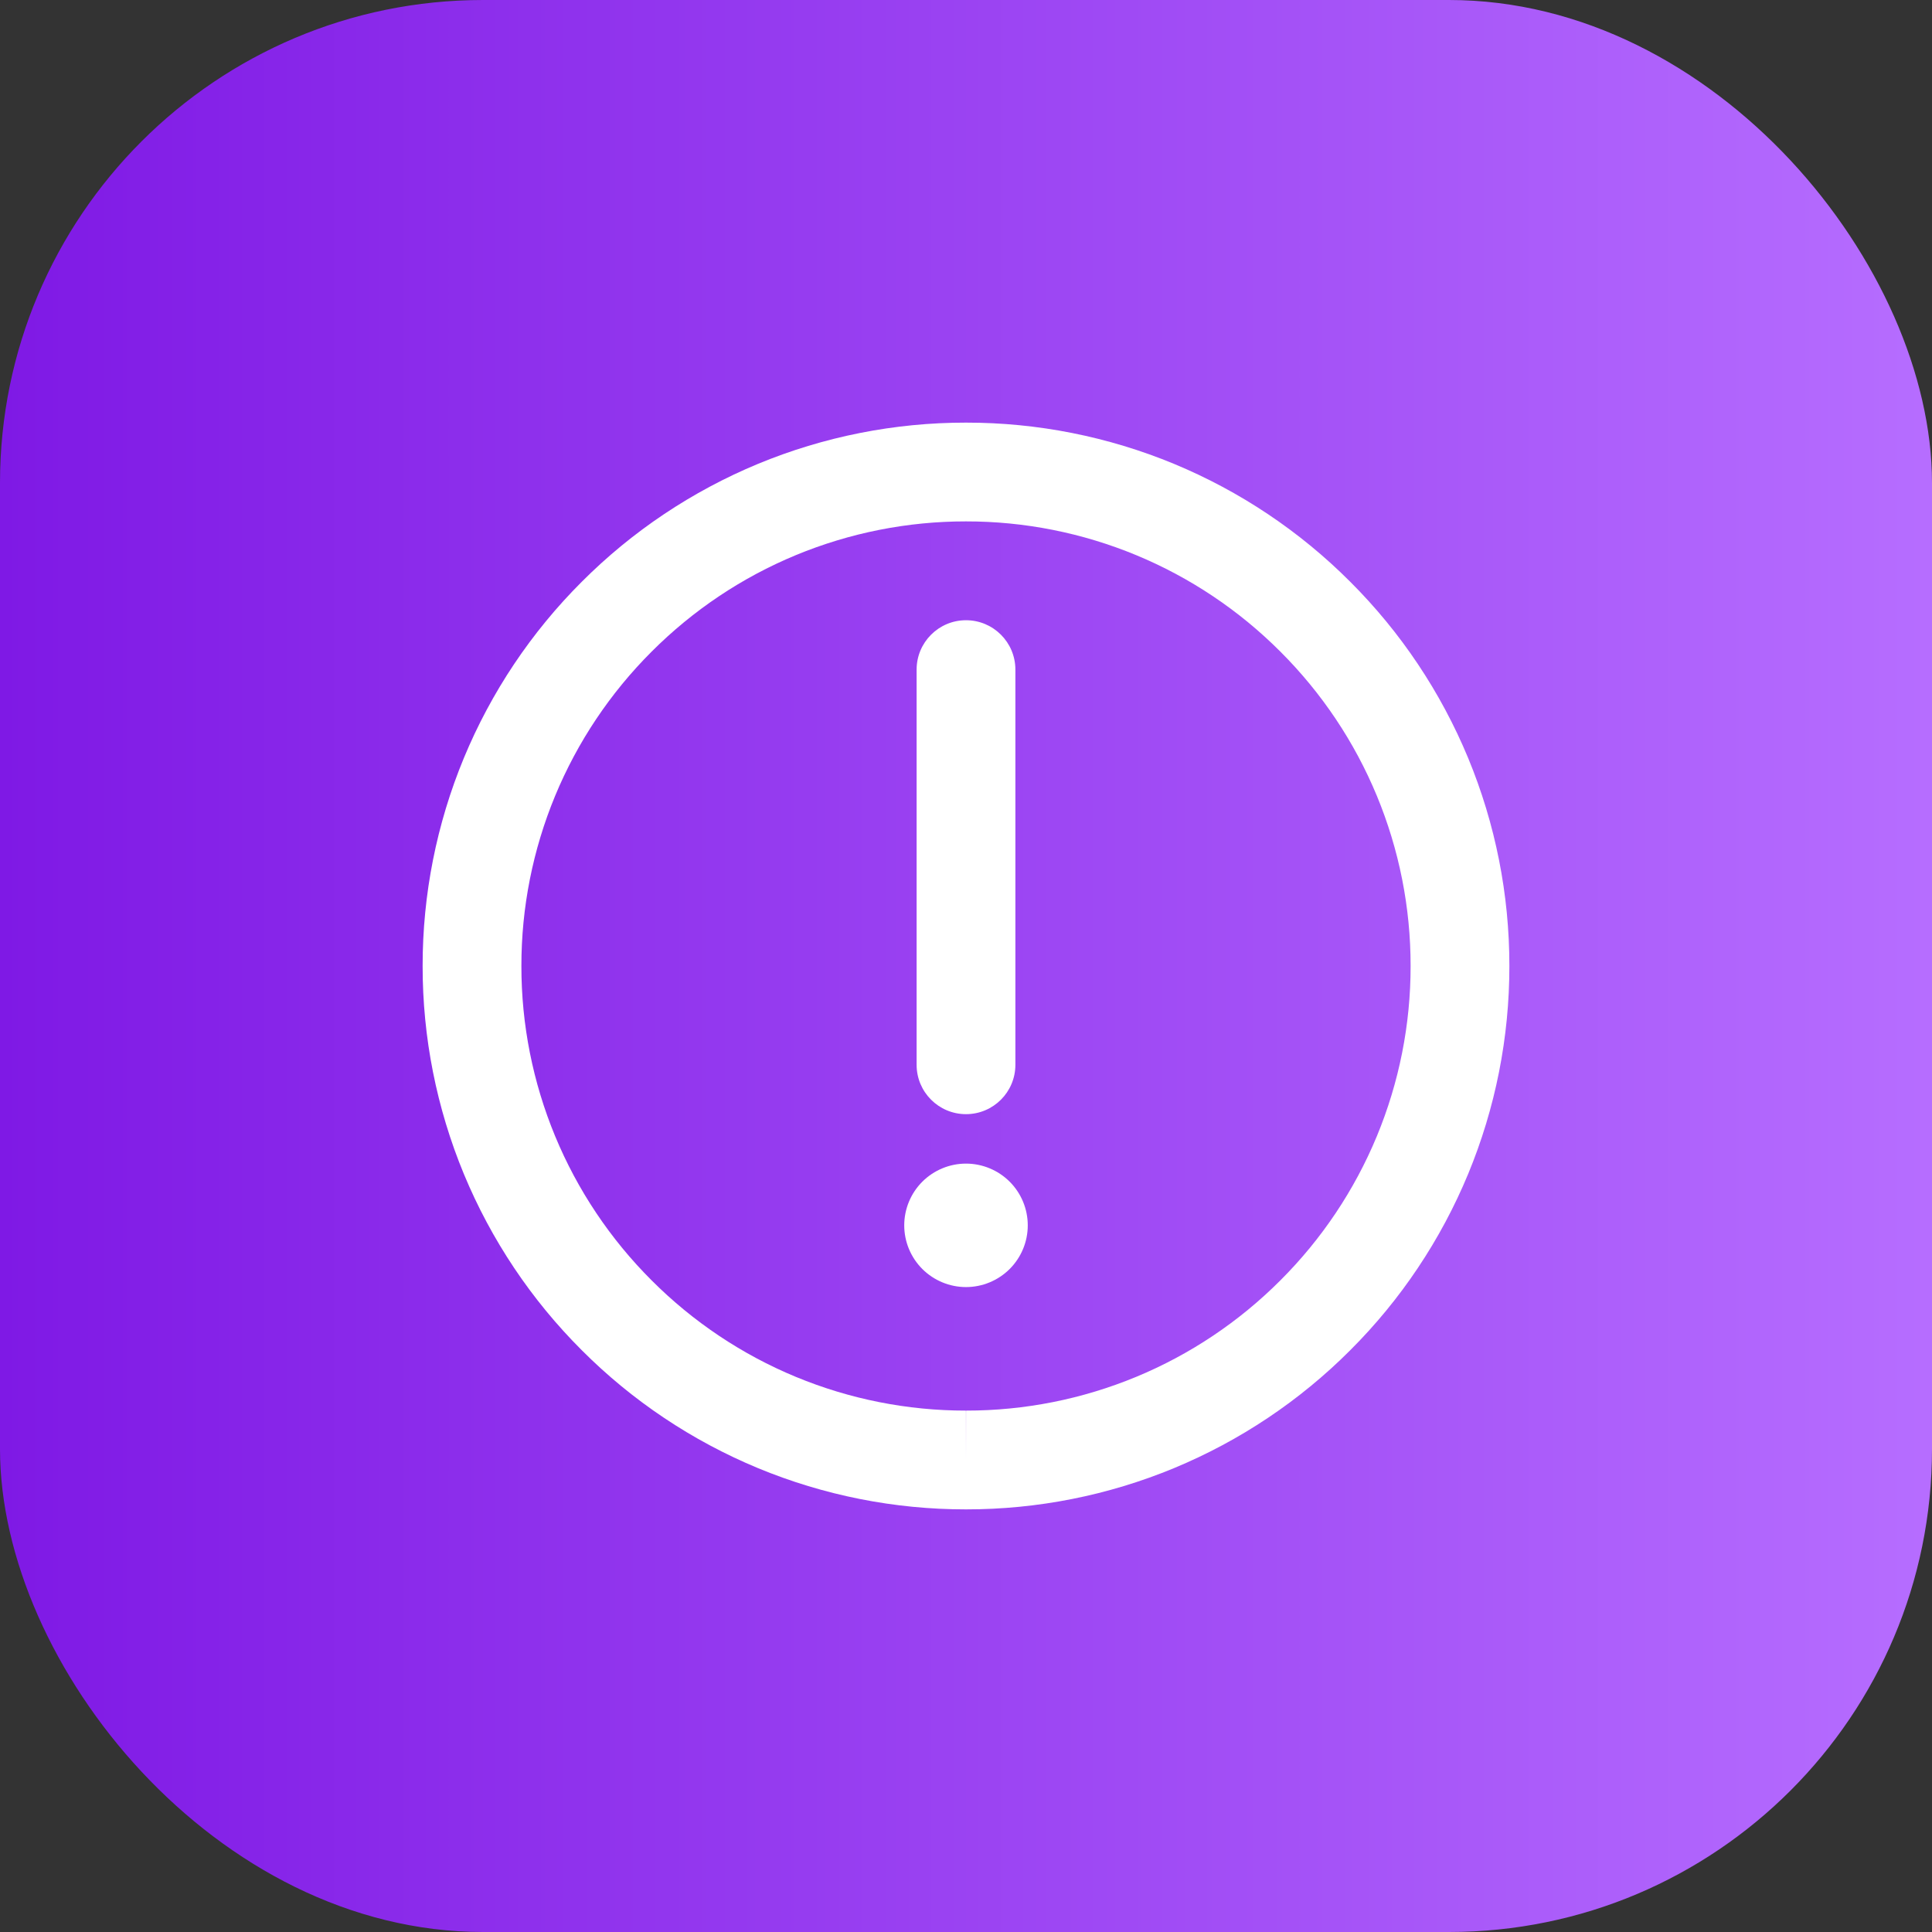
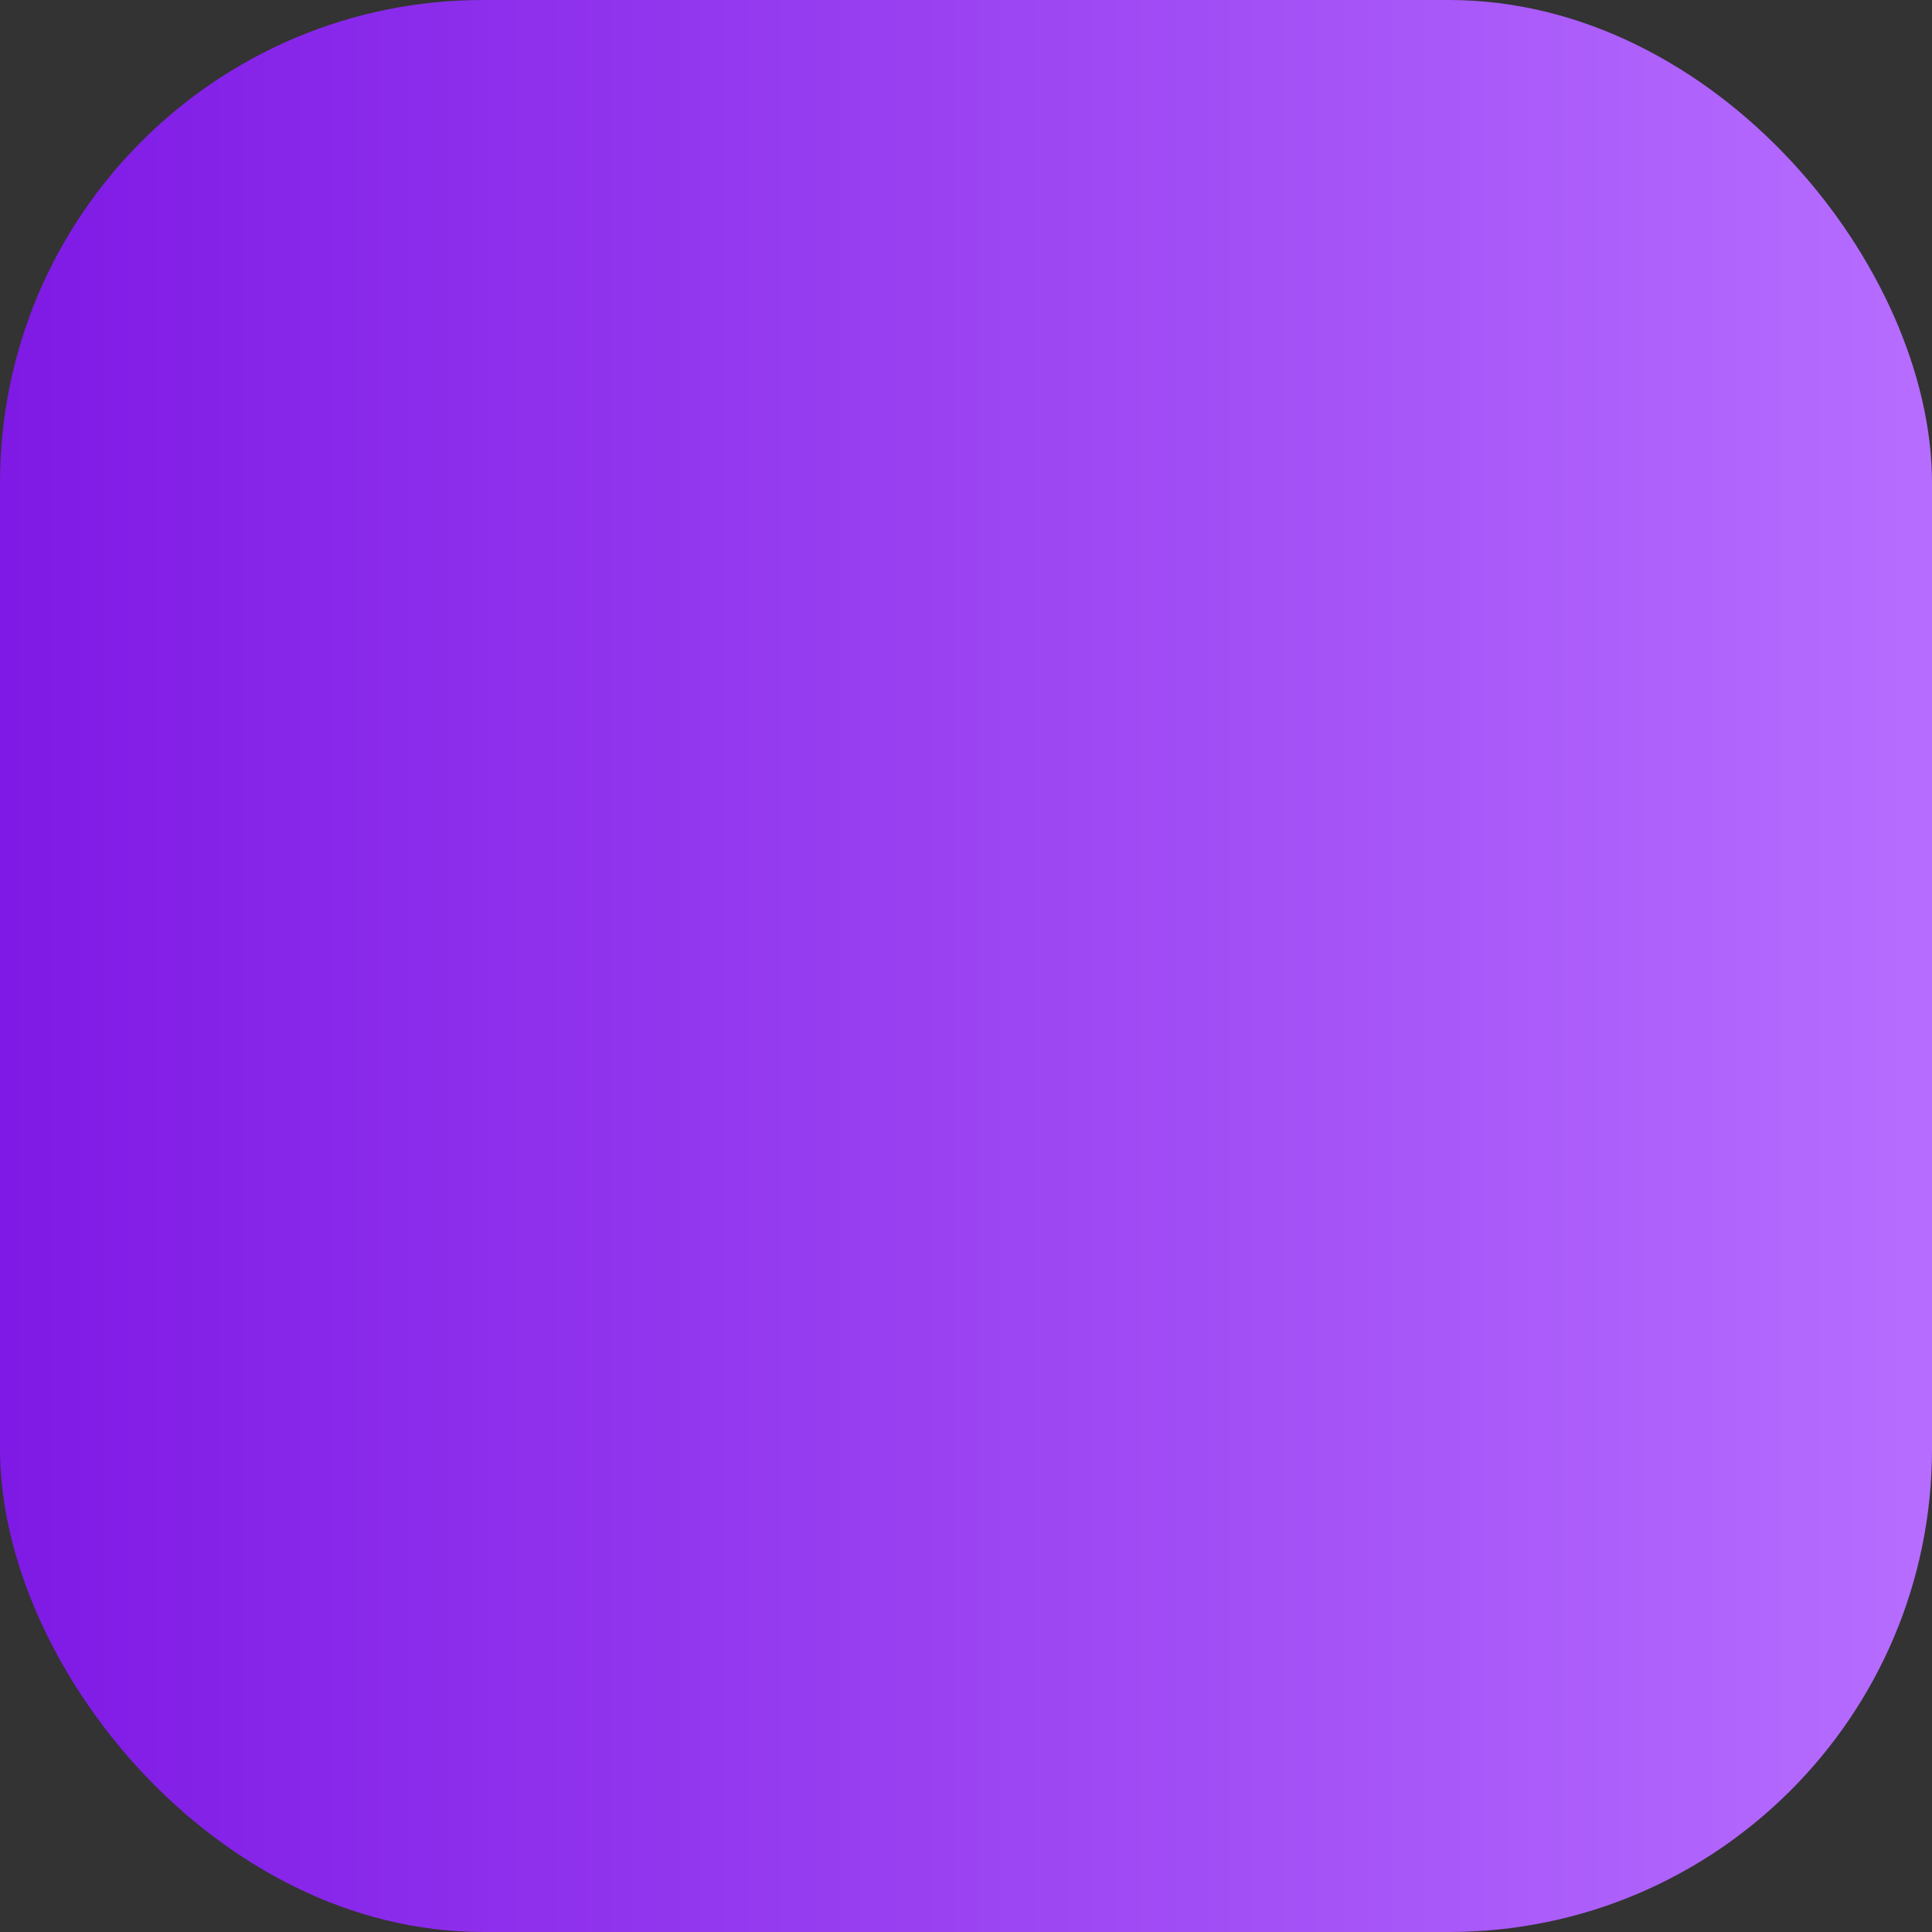
<svg xmlns="http://www.w3.org/2000/svg" width="32" height="32" viewBox="0 0 32 32" fill="none">
  <rect x="0" y="0" width="32" height="32" fill="#333333" stroke="none" />
  <rect width="32" height="32" rx="8" fill="url(#paint0_linear_413_24230)" />
  <g clip-path="url(#clip0_413_24230)">
-     <path fill-rule="evenodd" clip-rule="evenodd" d="M16 7C17.182 6.999 18.353 7.231 19.445 7.683C20.537 8.136 21.529 8.799 22.364 9.636C23.201 10.471 23.864 11.463 24.317 12.555C24.769 13.647 25.001 14.818 25 16C25.001 17.182 24.769 18.353 24.317 19.445C23.864 20.537 23.201 21.529 22.364 22.364C21.529 23.201 20.537 23.864 19.445 24.317C18.353 24.769 17.182 25.001 16 25C14.818 25.001 13.647 24.769 12.555 24.317C11.463 23.864 10.471 23.201 9.636 22.364C8.799 21.529 8.136 20.537 7.683 19.445C7.231 18.353 6.999 17.182 7 16C6.999 14.818 7.231 13.647 7.683 12.555C8.136 11.463 8.799 10.471 9.636 9.636C10.471 8.799 11.463 8.136 12.555 7.683C13.647 7.231 14.818 6.999 16 7ZM16 24.182L16.001 23.364C16.968 23.365 17.925 23.175 18.819 22.805C19.712 22.435 20.523 21.892 21.206 21.208L21.208 21.206C21.892 20.523 22.435 19.712 22.805 18.819C23.175 17.925 23.365 16.968 23.364 16.001V15.999C23.365 15.032 23.175 14.075 22.805 13.181C22.435 12.288 21.892 11.477 21.208 10.794L21.206 10.792C20.523 10.108 19.712 9.565 18.819 9.195C17.925 8.825 16.968 8.635 16.001 8.636H15.999C15.032 8.635 14.075 8.825 13.181 9.195C12.288 9.565 11.477 10.108 10.794 10.792L10.792 10.794C10.108 11.477 9.565 12.288 9.195 13.181C8.825 14.075 8.635 15.032 8.636 15.999V16.001C8.635 16.968 8.825 17.925 9.195 18.819C9.565 19.712 10.108 20.523 10.792 21.206L10.794 21.208C11.477 21.892 12.288 22.435 13.181 22.805C14.075 23.175 15.032 23.365 15.999 23.364L16 24.182Z" fill="white" />
    <path fill-rule="evenodd" clip-rule="evenodd" d="M16 21.318C16.271 21.318 16.531 21.21 16.723 21.019C16.915 20.827 17.023 20.567 17.023 20.296C17.023 20.024 16.915 19.764 16.723 19.572C16.531 19.381 16.271 19.273 16 19.273C15.729 19.273 15.469 19.381 15.277 19.572C15.085 19.764 14.977 20.024 14.977 20.296C14.977 20.567 15.085 20.827 15.277 21.019C15.469 21.21 15.729 21.318 16 21.318Z" fill="white" />
    <path fill-rule="evenodd" clip-rule="evenodd" d="M16 10.273C16.452 10.273 16.818 10.639 16.818 11.091V17.636C16.818 18.088 16.452 18.454 16 18.454C15.548 18.454 15.182 18.088 15.182 17.636V11.091C15.182 10.639 15.548 10.273 16 10.273Z" fill="white" />
  </g>
  <defs>
    <linearGradient id="paint0_linear_413_24230" x1="0" y1="16" x2="32" y2="16" gradientUnits="userSpaceOnUse">
      <stop stop-color="#7F19E5" />
      <stop offset="1" stop-color="#B66DFF" />
    </linearGradient>
    <clipPath id="clip0_413_24230">
-       <rect width="18" height="18" fill="white" transform="translate(7 7)" />
-     </clipPath>
+       </clipPath>
  </defs>
</svg>